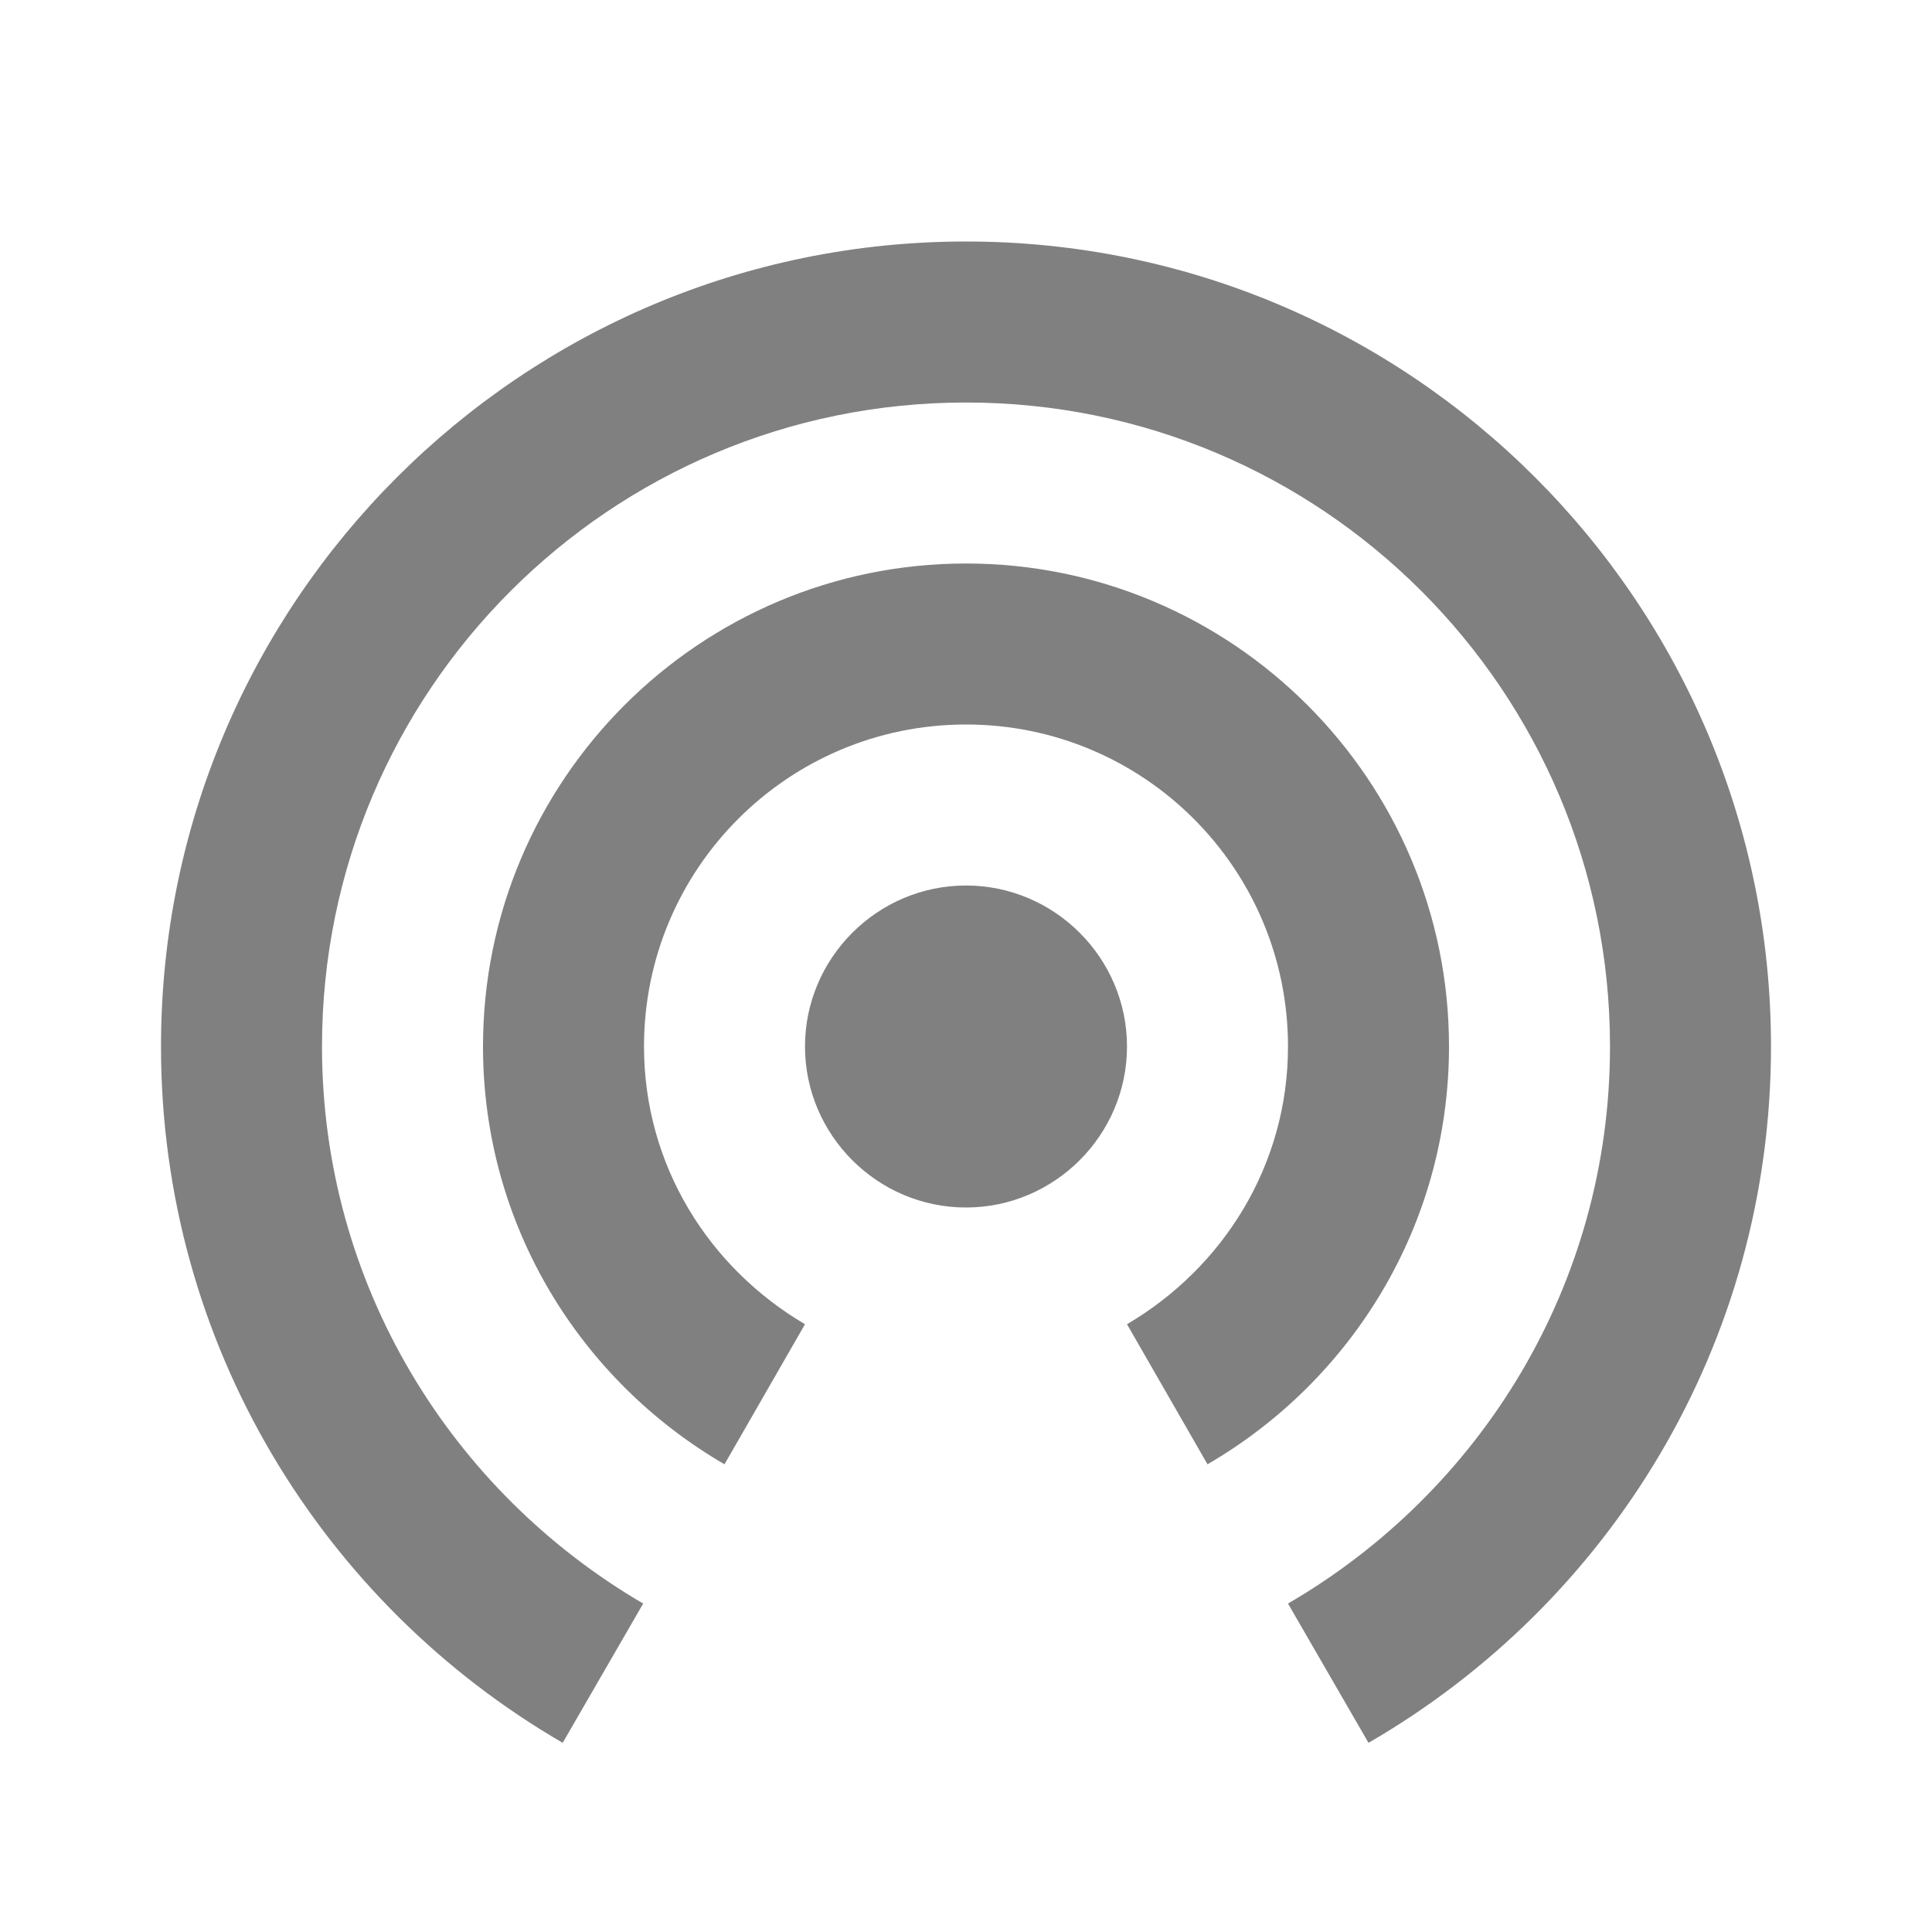
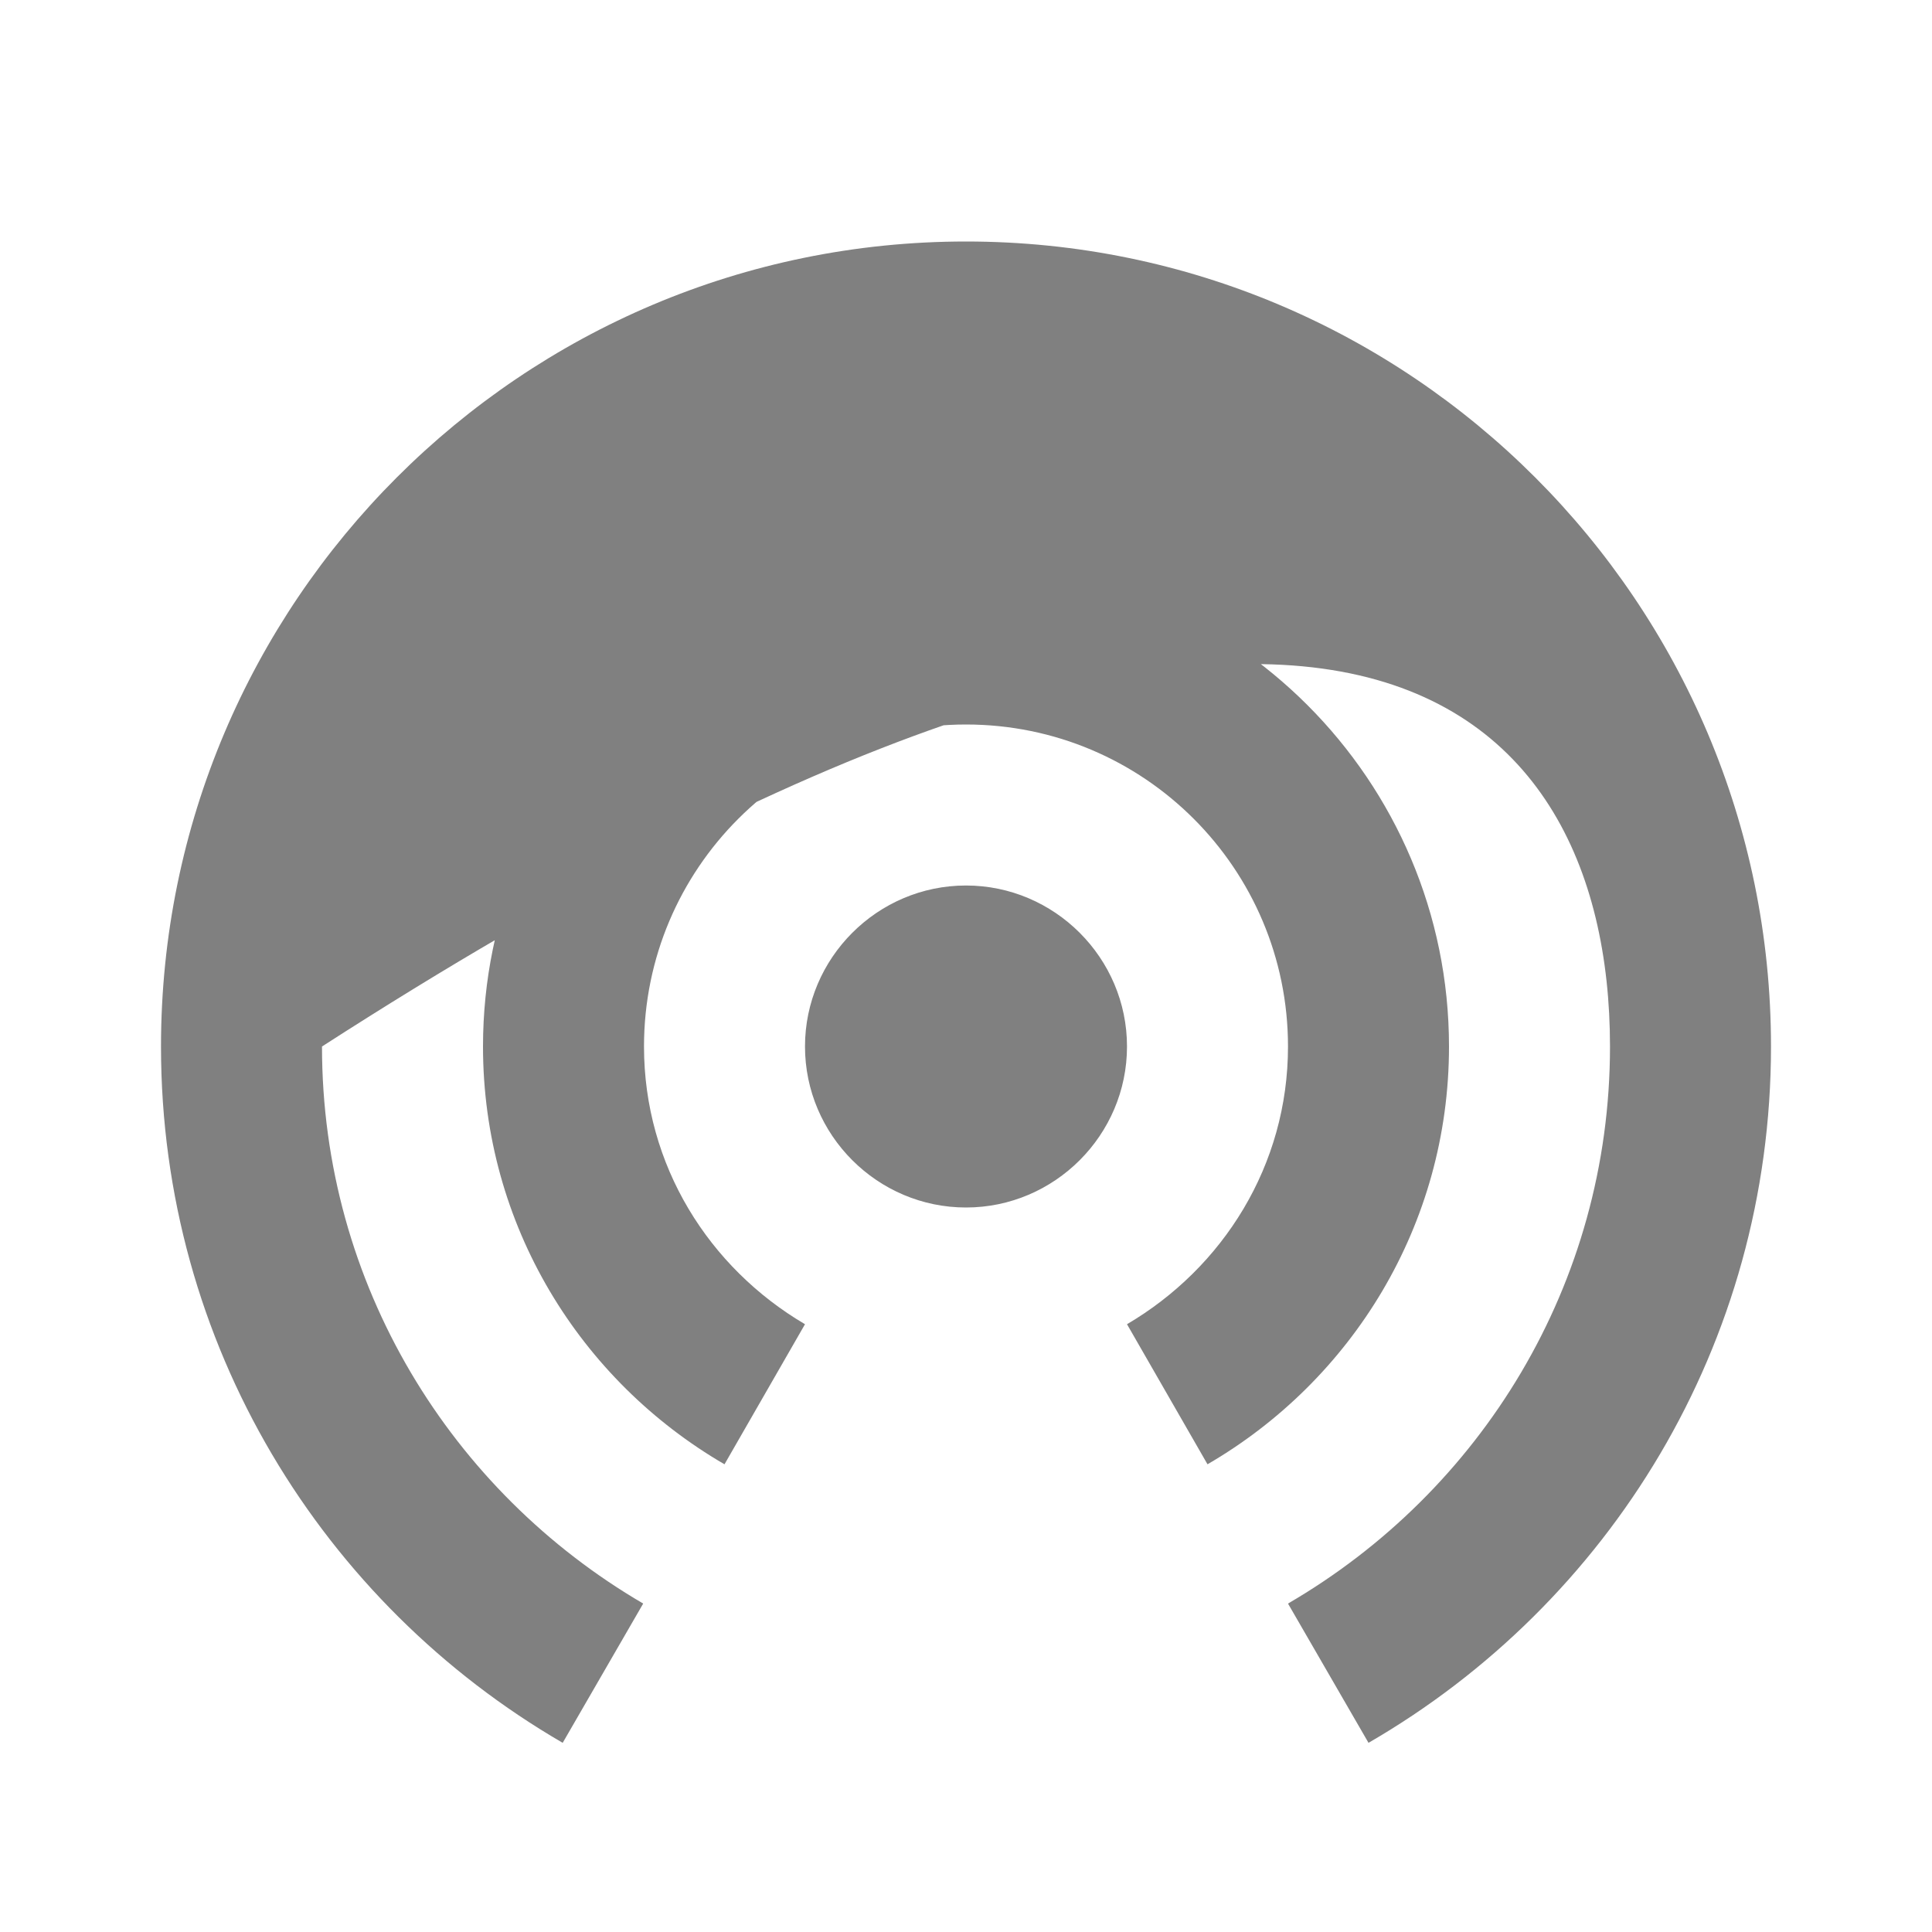
<svg xmlns="http://www.w3.org/2000/svg" width="512" height="512" viewBox="0 0 512 512" fill="none">
-   <path d="M256 234.667C232.533 234.667 213.333 253.867 213.333 277.333C213.333 300.8 232.533 320 256 320C279.467 320 298.667 300.8 298.667 277.333C298.667 253.867 279.467 234.667 256 234.667ZM384 277.333C384 206.72 326.613 149.333 256 149.333C185.387 149.333 128 206.72 128 277.333C128 324.693 153.813 365.867 192 388.053L213.333 350.933C187.947 336 170.667 308.907 170.667 277.333C170.667 230.187 208.853 192 256 192C303.147 192 341.333 230.187 341.333 277.333C341.333 308.907 324.053 336 298.667 350.933L320 388.053C358.187 365.867 384 324.693 384 277.333ZM256 64C138.24 64 42.667 159.573 42.667 277.333C42.667 356.267 85.547 424.96 149.12 461.867L170.453 424.96C119.68 395.307 85.333 340.48 85.333 277.333C85.333 183.04 161.707 106.667 256 106.667C350.293 106.667 426.667 183.04 426.667 277.333C426.667 340.48 392.32 395.307 341.333 424.96L362.667 461.867C426.453 424.96 469.333 356.267 469.333 277.333C469.333 159.573 373.76 64 256 64Z" fill="#808080" />
+   <path d="M256 234.667C232.533 234.667 213.333 253.867 213.333 277.333C213.333 300.8 232.533 320 256 320C279.467 320 298.667 300.8 298.667 277.333C298.667 253.867 279.467 234.667 256 234.667ZM384 277.333C384 206.72 326.613 149.333 256 149.333C185.387 149.333 128 206.72 128 277.333C128 324.693 153.813 365.867 192 388.053L213.333 350.933C187.947 336 170.667 308.907 170.667 277.333C170.667 230.187 208.853 192 256 192C303.147 192 341.333 230.187 341.333 277.333C341.333 308.907 324.053 336 298.667 350.933L320 388.053C358.187 365.867 384 324.693 384 277.333ZM256 64C138.24 64 42.667 159.573 42.667 277.333C42.667 356.267 85.547 424.96 149.12 461.867L170.453 424.96C119.68 395.307 85.333 340.48 85.333 277.333C350.293 106.667 426.667 183.04 426.667 277.333C426.667 340.48 392.32 395.307 341.333 424.96L362.667 461.867C426.453 424.96 469.333 356.267 469.333 277.333C469.333 159.573 373.76 64 256 64Z" fill="#808080" />
</svg>